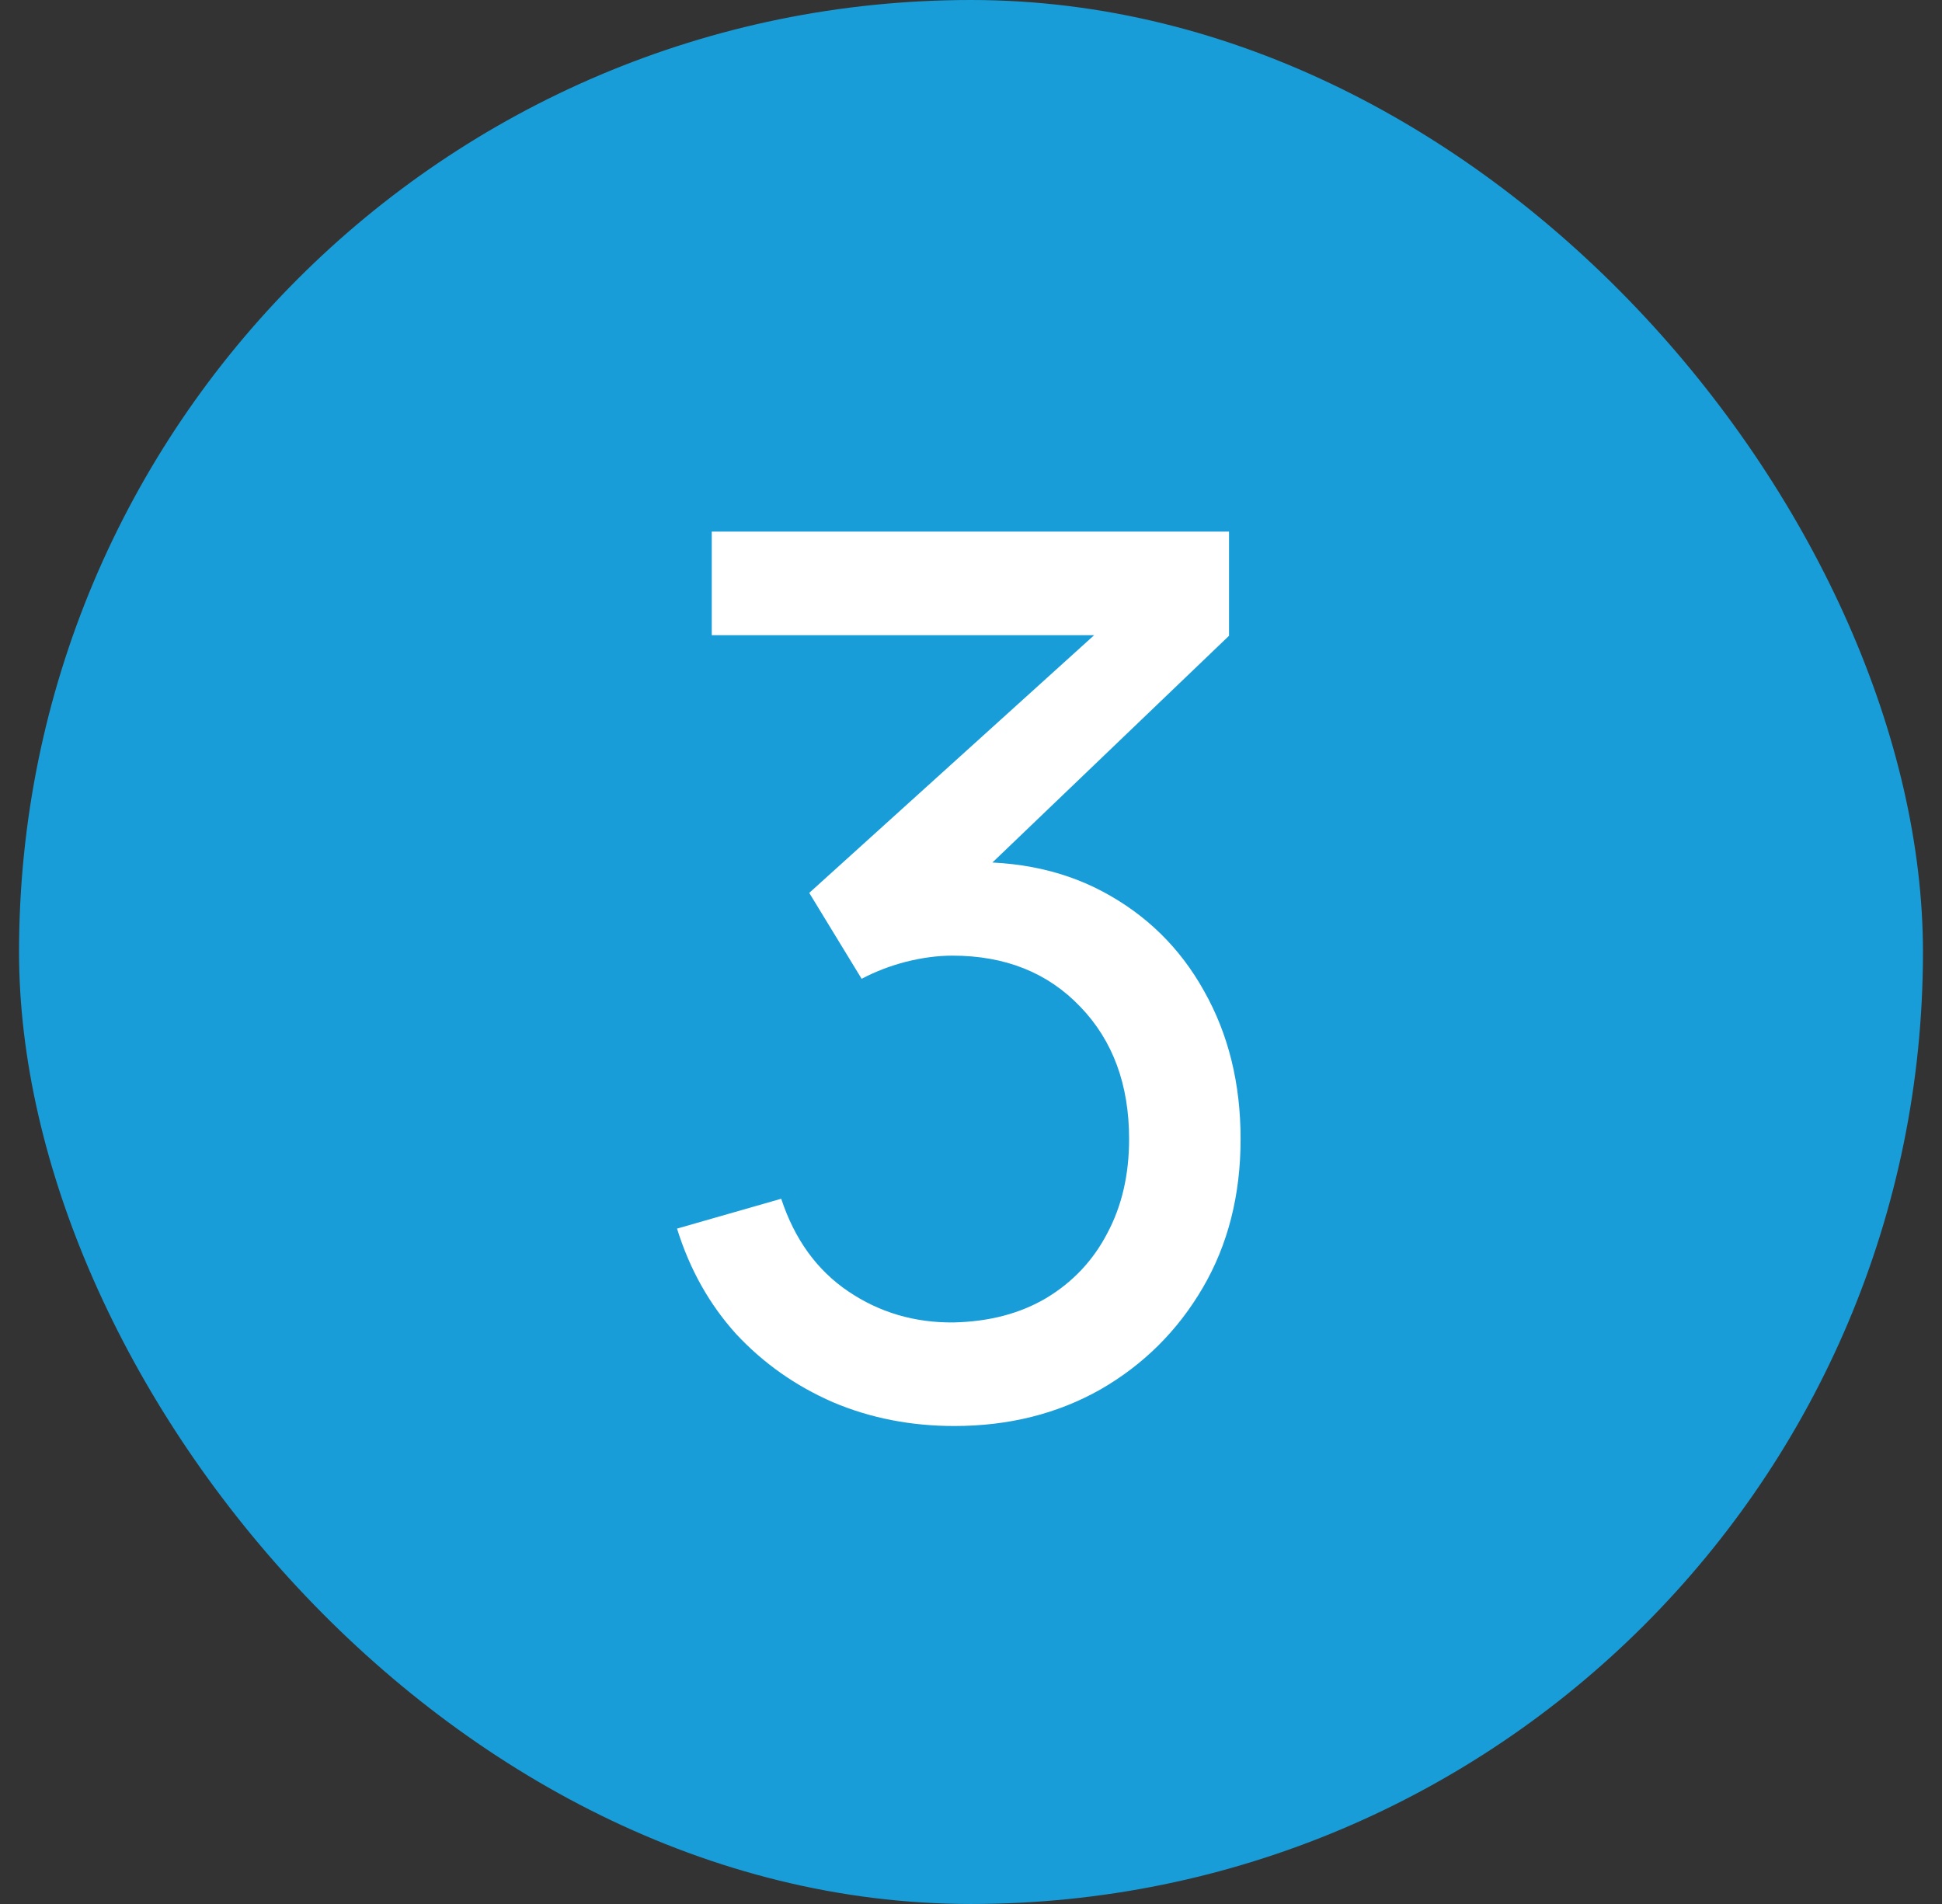
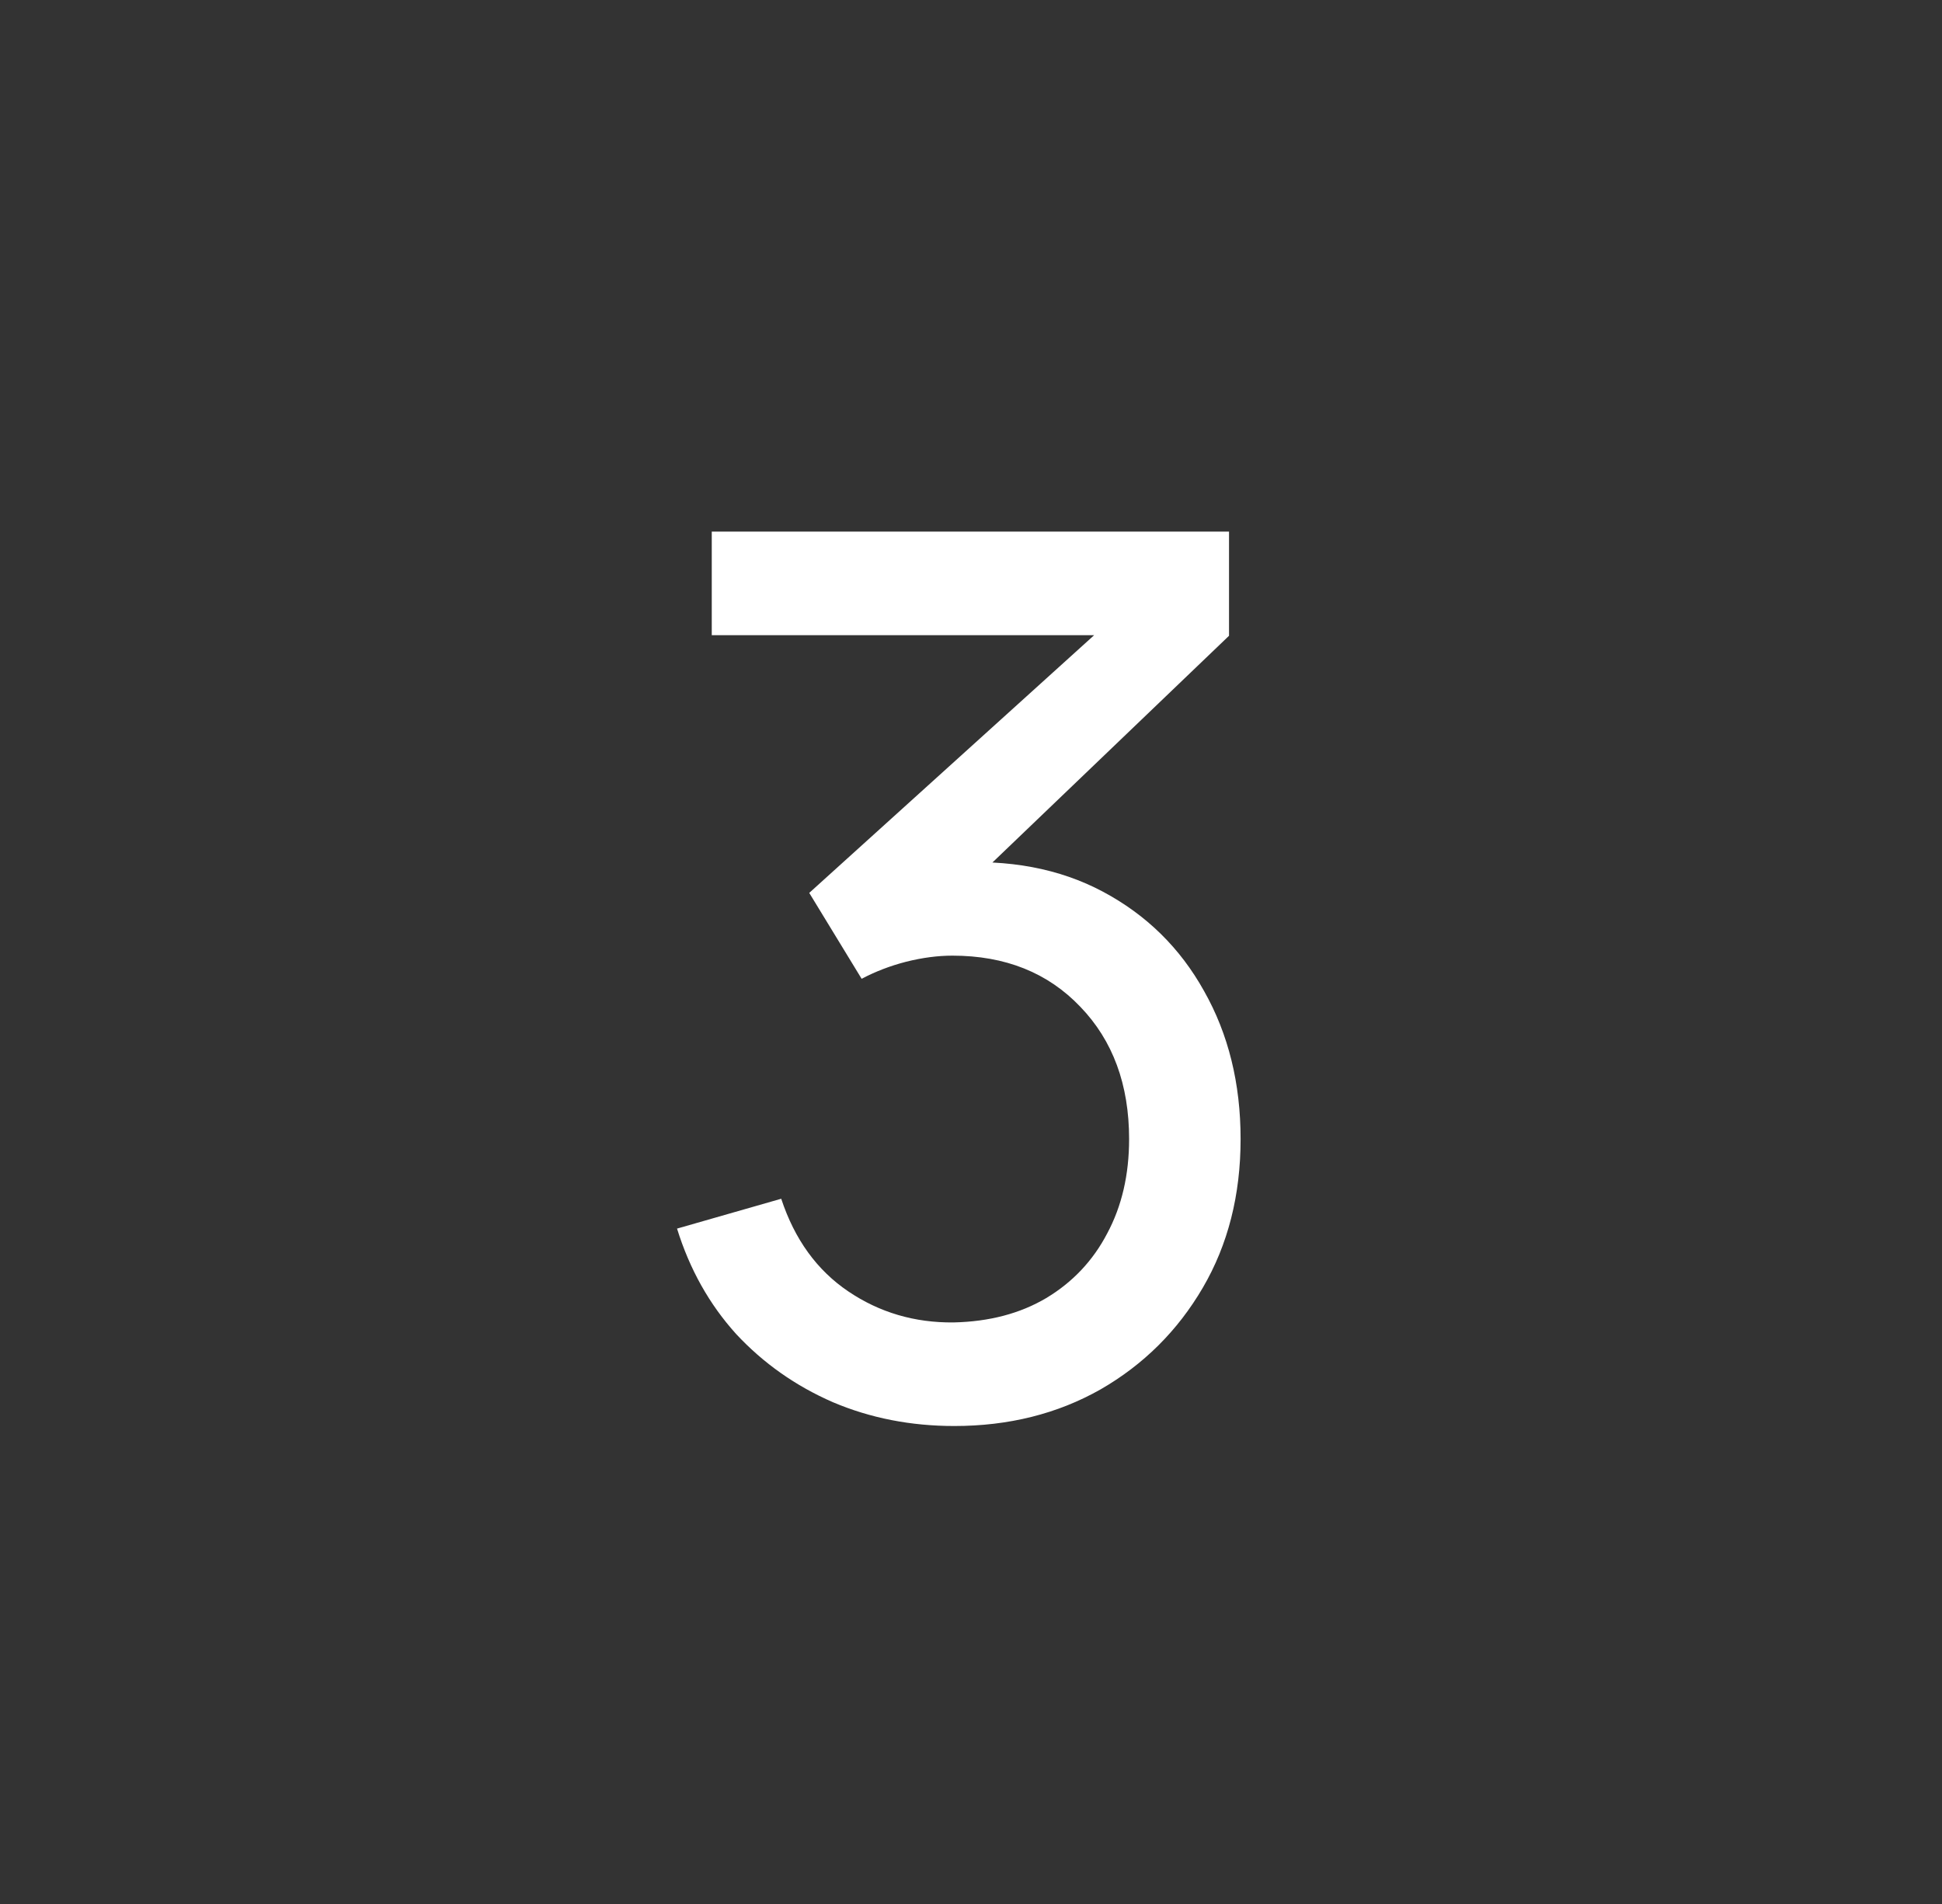
<svg xmlns="http://www.w3.org/2000/svg" width="51" height="50" viewBox="0 0 51 50" fill="none">
  <rect x="0" y="0" width="51" height="50" fill="#333333" stroke="none" />
-   <rect x="0.5" width="50" height="50" rx="25" fill="#199DD8" />
  <path d="M25.06 37.448C23.919 37.448 22.857 37.24 21.876 36.824C20.895 36.397 20.047 35.8 19.332 35.032C18.628 34.253 18.111 33.331 17.78 32.264L20.516 31.48C20.868 32.547 21.455 33.357 22.276 33.912C23.097 34.467 24.02 34.739 25.044 34.728C25.983 34.707 26.793 34.493 27.476 34.088C28.169 33.672 28.703 33.107 29.076 32.392C29.46 31.677 29.652 30.851 29.652 29.912C29.652 28.483 29.225 27.325 28.372 26.44C27.519 25.544 26.399 25.096 25.012 25.096C24.628 25.096 24.223 25.149 23.796 25.256C23.38 25.363 22.991 25.512 22.628 25.704L21.252 23.448L29.796 15.72L30.164 16.68H18.692V13.96H32.276V16.696L24.996 23.672L24.964 22.664C26.489 22.557 27.823 22.808 28.964 23.416C30.105 24.024 30.991 24.893 31.62 26.024C32.26 27.155 32.58 28.451 32.58 29.912C32.58 31.384 32.249 32.685 31.588 33.816C30.927 34.947 30.031 35.837 28.9 36.488C27.769 37.128 26.489 37.448 25.06 37.448Z" fill="white" />
</svg>